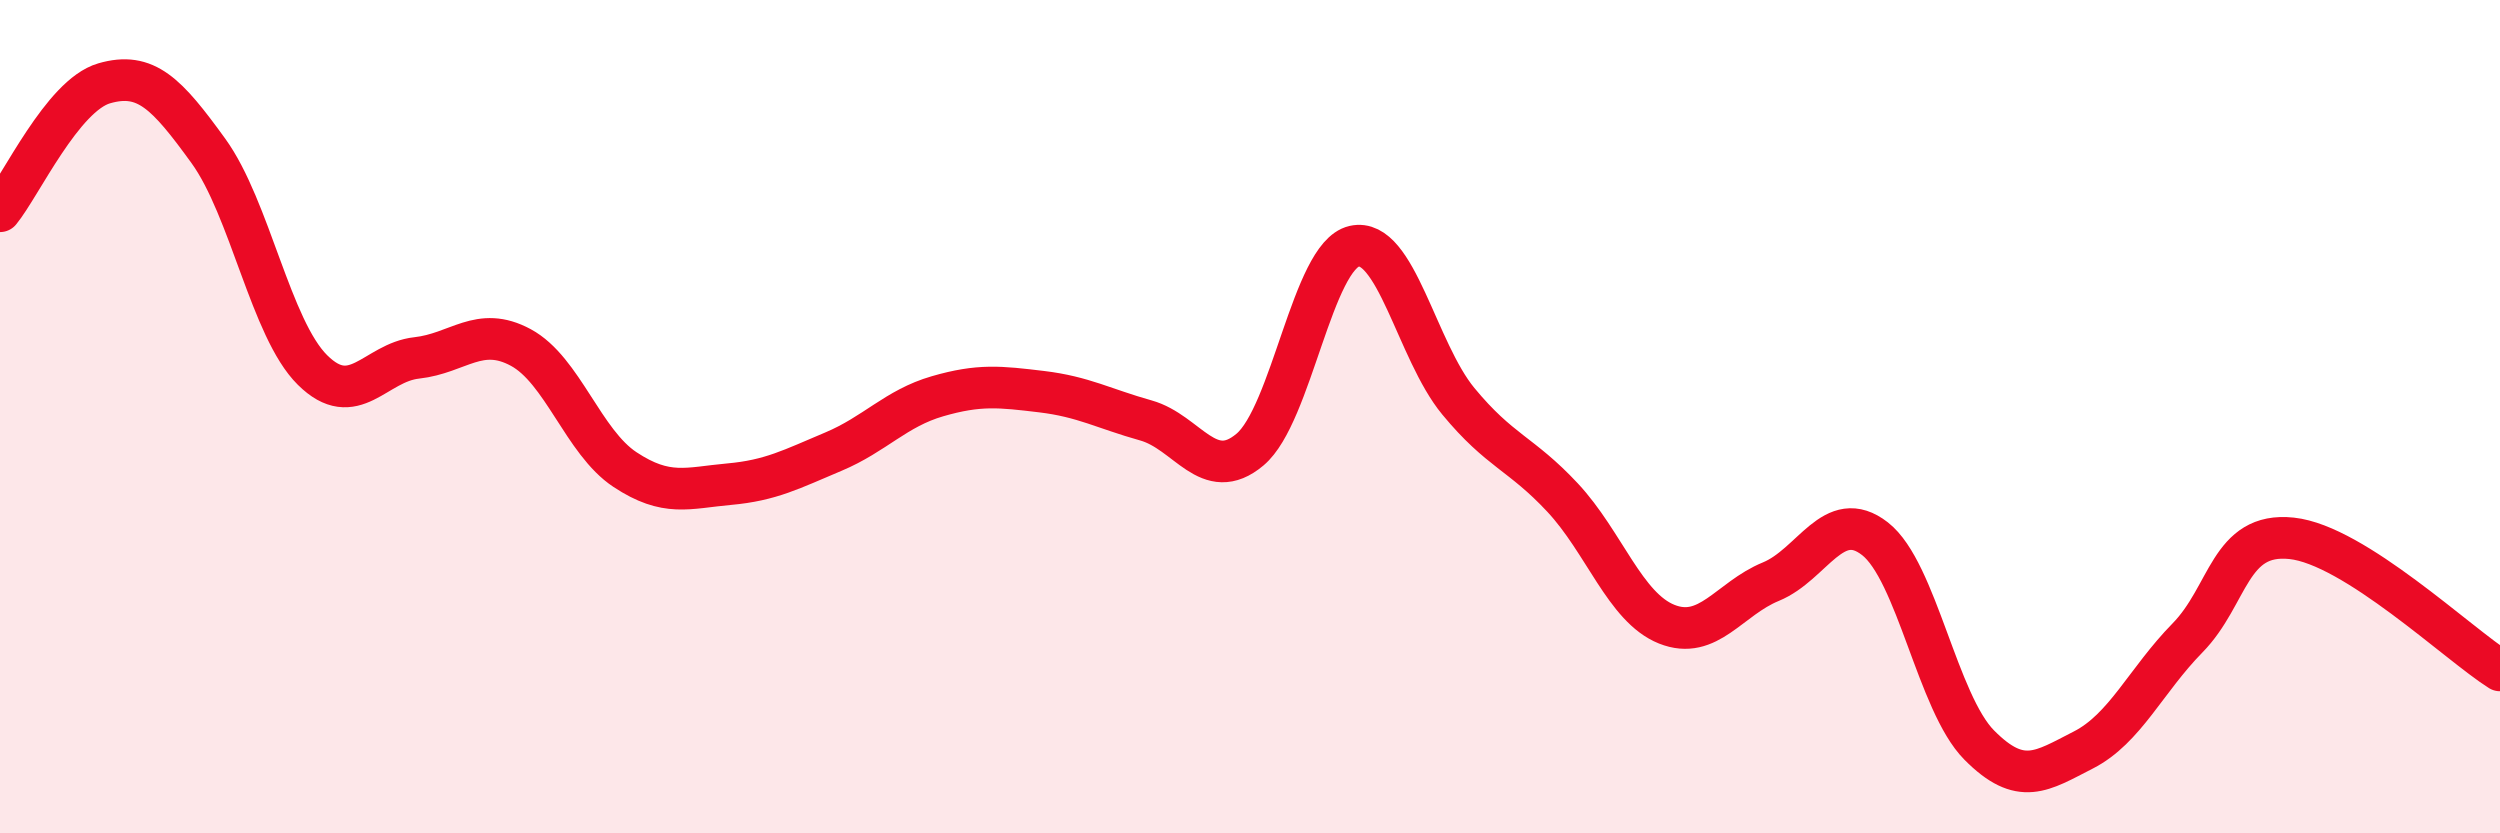
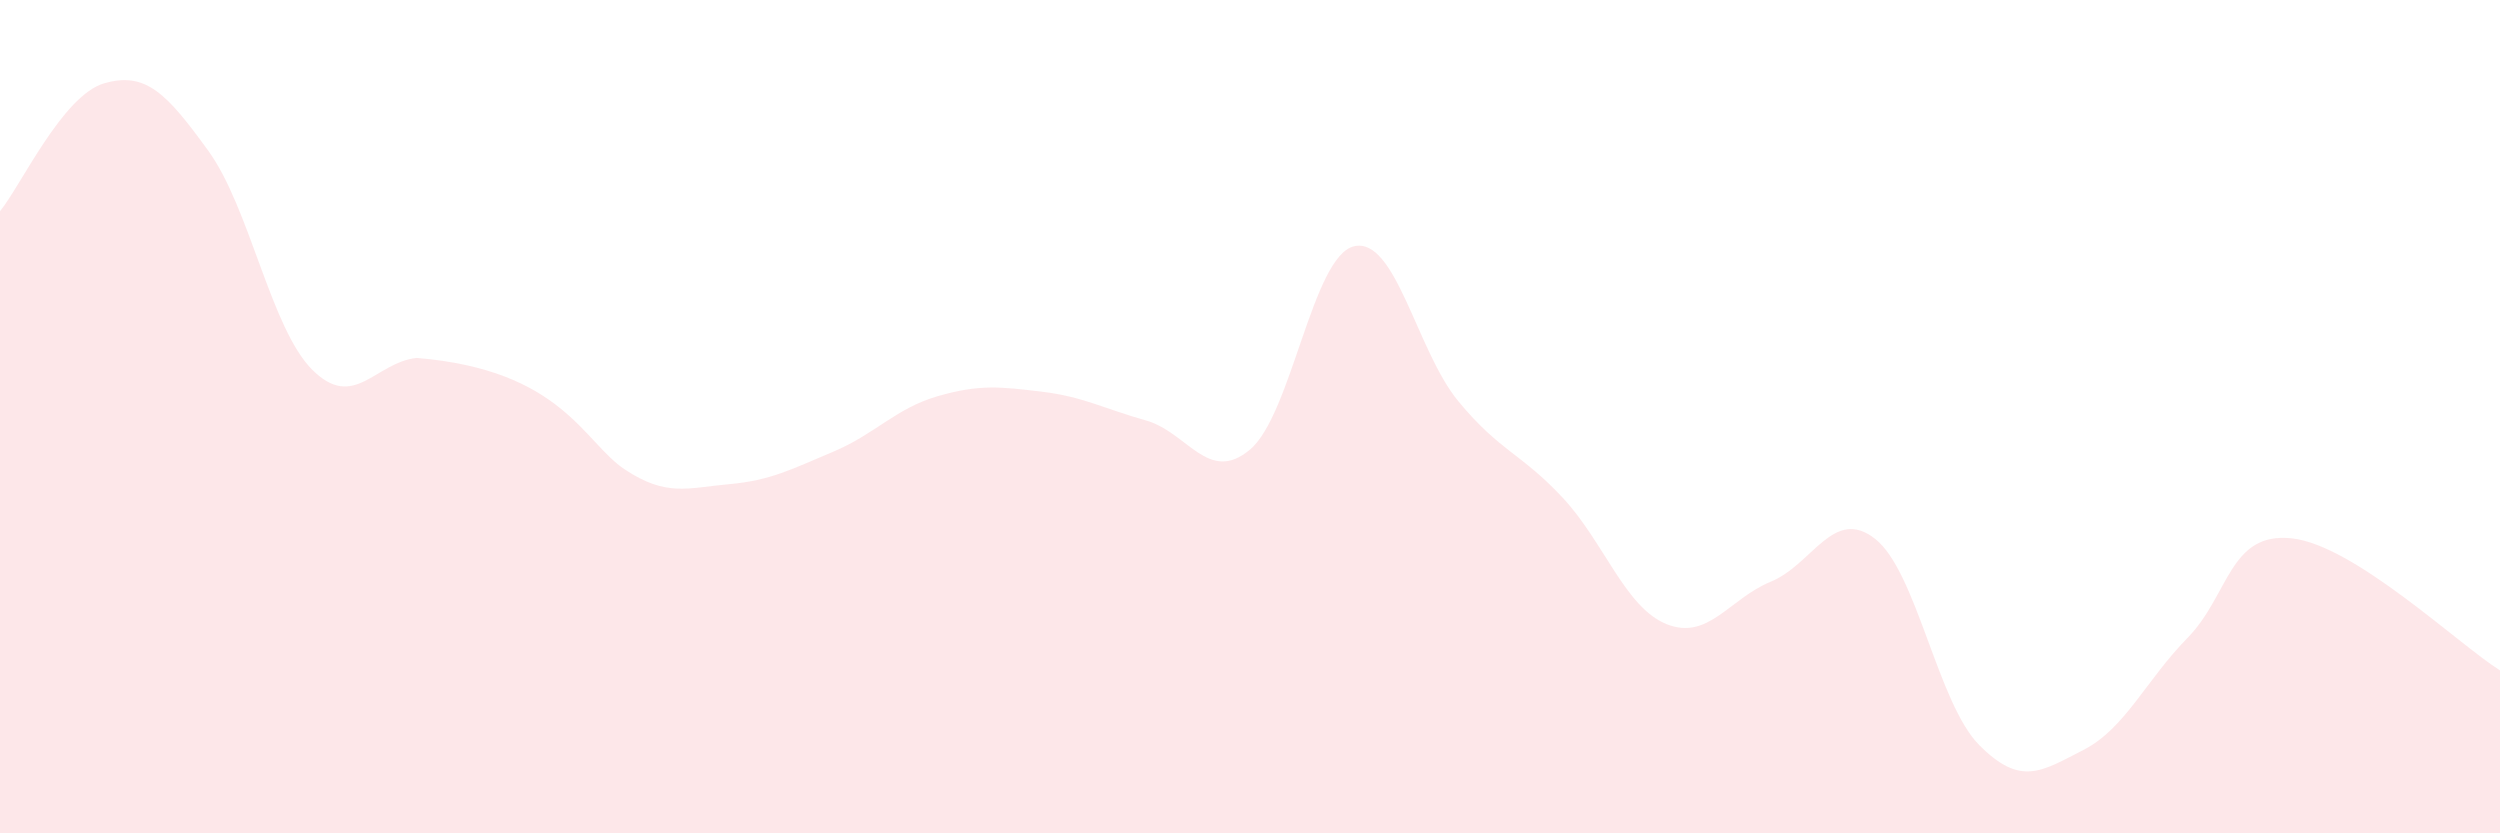
<svg xmlns="http://www.w3.org/2000/svg" width="60" height="20" viewBox="0 0 60 20">
-   <path d="M 0,5.07 C 0.5,4.46 1.5,2.29 2.5,2 C 3.5,1.71 4,2.24 5,3.62 C 6,5 6.5,7.89 7.5,8.88 C 8.5,9.87 9,8.7 10,8.59 C 11,8.48 11.5,7.8 12.5,8.34 C 13.5,8.88 14,10.61 15,11.27 C 16,11.93 16.5,11.71 17.5,11.62 C 18.5,11.53 19,11.26 20,10.84 C 21,10.42 21.5,9.8 22.5,9.51 C 23.5,9.22 24,9.28 25,9.4 C 26,9.52 26.5,9.81 27.5,10.09 C 28.5,10.37 29,11.63 30,10.79 C 31,9.95 31.5,6.14 32.5,5.91 C 33.5,5.68 34,8.42 35,9.63 C 36,10.84 36.5,10.87 37.5,11.94 C 38.5,13.01 39,14.58 40,14.98 C 41,15.38 41.5,14.37 42.5,13.96 C 43.5,13.55 44,12.15 45,12.93 C 46,13.71 46.5,16.87 47.5,17.88 C 48.5,18.89 49,18.51 50,18 C 51,17.49 51.5,16.33 52.5,15.31 C 53.5,14.29 53.5,12.76 55,12.92 C 56.5,13.08 59,15.46 60,16.09L60 20L0 20Z" fill="#EB0A25" opacity="0.1" stroke-linecap="round" stroke-linejoin="round" />
-   <path d="M 0,5.07 C 0.5,4.46 1.5,2.29 2.5,2 C 3.5,1.71 4,2.24 5,3.62 C 6,5 6.5,7.89 7.5,8.88 C 8.5,9.87 9,8.7 10,8.59 C 11,8.48 11.5,7.8 12.5,8.34 C 13.5,8.88 14,10.61 15,11.27 C 16,11.93 16.5,11.71 17.5,11.62 C 18.5,11.53 19,11.26 20,10.84 C 21,10.42 21.5,9.8 22.5,9.51 C 23.5,9.22 24,9.28 25,9.4 C 26,9.52 26.5,9.81 27.5,10.09 C 28.5,10.37 29,11.63 30,10.79 C 31,9.95 31.5,6.14 32.5,5.91 C 33.5,5.68 34,8.42 35,9.63 C 36,10.84 36.5,10.87 37.5,11.94 C 38.5,13.01 39,14.58 40,14.98 C 41,15.38 41.5,14.37 42.5,13.96 C 43.5,13.55 44,12.15 45,12.93 C 46,13.71 46.5,16.87 47.5,17.88 C 48.5,18.89 49,18.51 50,18 C 51,17.49 51.5,16.33 52.5,15.31 C 53.5,14.29 53.5,12.76 55,12.92 C 56.5,13.08 59,15.46 60,16.09" stroke="#EB0A25" stroke-width="1" fill="none" stroke-linecap="round" stroke-linejoin="round" />
+   <path d="M 0,5.07 C 0.5,4.46 1.5,2.29 2.5,2 C 3.5,1.71 4,2.24 5,3.62 C 6,5 6.5,7.89 7.5,8.88 C 8.5,9.87 9,8.7 10,8.59 C 13.5,8.88 14,10.61 15,11.27 C 16,11.93 16.5,11.71 17.5,11.62 C 18.5,11.53 19,11.26 20,10.84 C 21,10.42 21.5,9.8 22.5,9.51 C 23.5,9.22 24,9.28 25,9.4 C 26,9.52 26.5,9.81 27.5,10.09 C 28.5,10.37 29,11.63 30,10.79 C 31,9.95 31.5,6.14 32.5,5.91 C 33.5,5.68 34,8.42 35,9.63 C 36,10.84 36.5,10.87 37.5,11.94 C 38.5,13.01 39,14.58 40,14.98 C 41,15.38 41.5,14.37 42.5,13.96 C 43.5,13.55 44,12.15 45,12.93 C 46,13.71 46.5,16.87 47.5,17.88 C 48.5,18.89 49,18.51 50,18 C 51,17.49 51.5,16.33 52.5,15.31 C 53.5,14.29 53.5,12.76 55,12.92 C 56.5,13.08 59,15.46 60,16.09L60 20L0 20Z" fill="#EB0A25" opacity="0.1" stroke-linecap="round" stroke-linejoin="round" />
</svg>